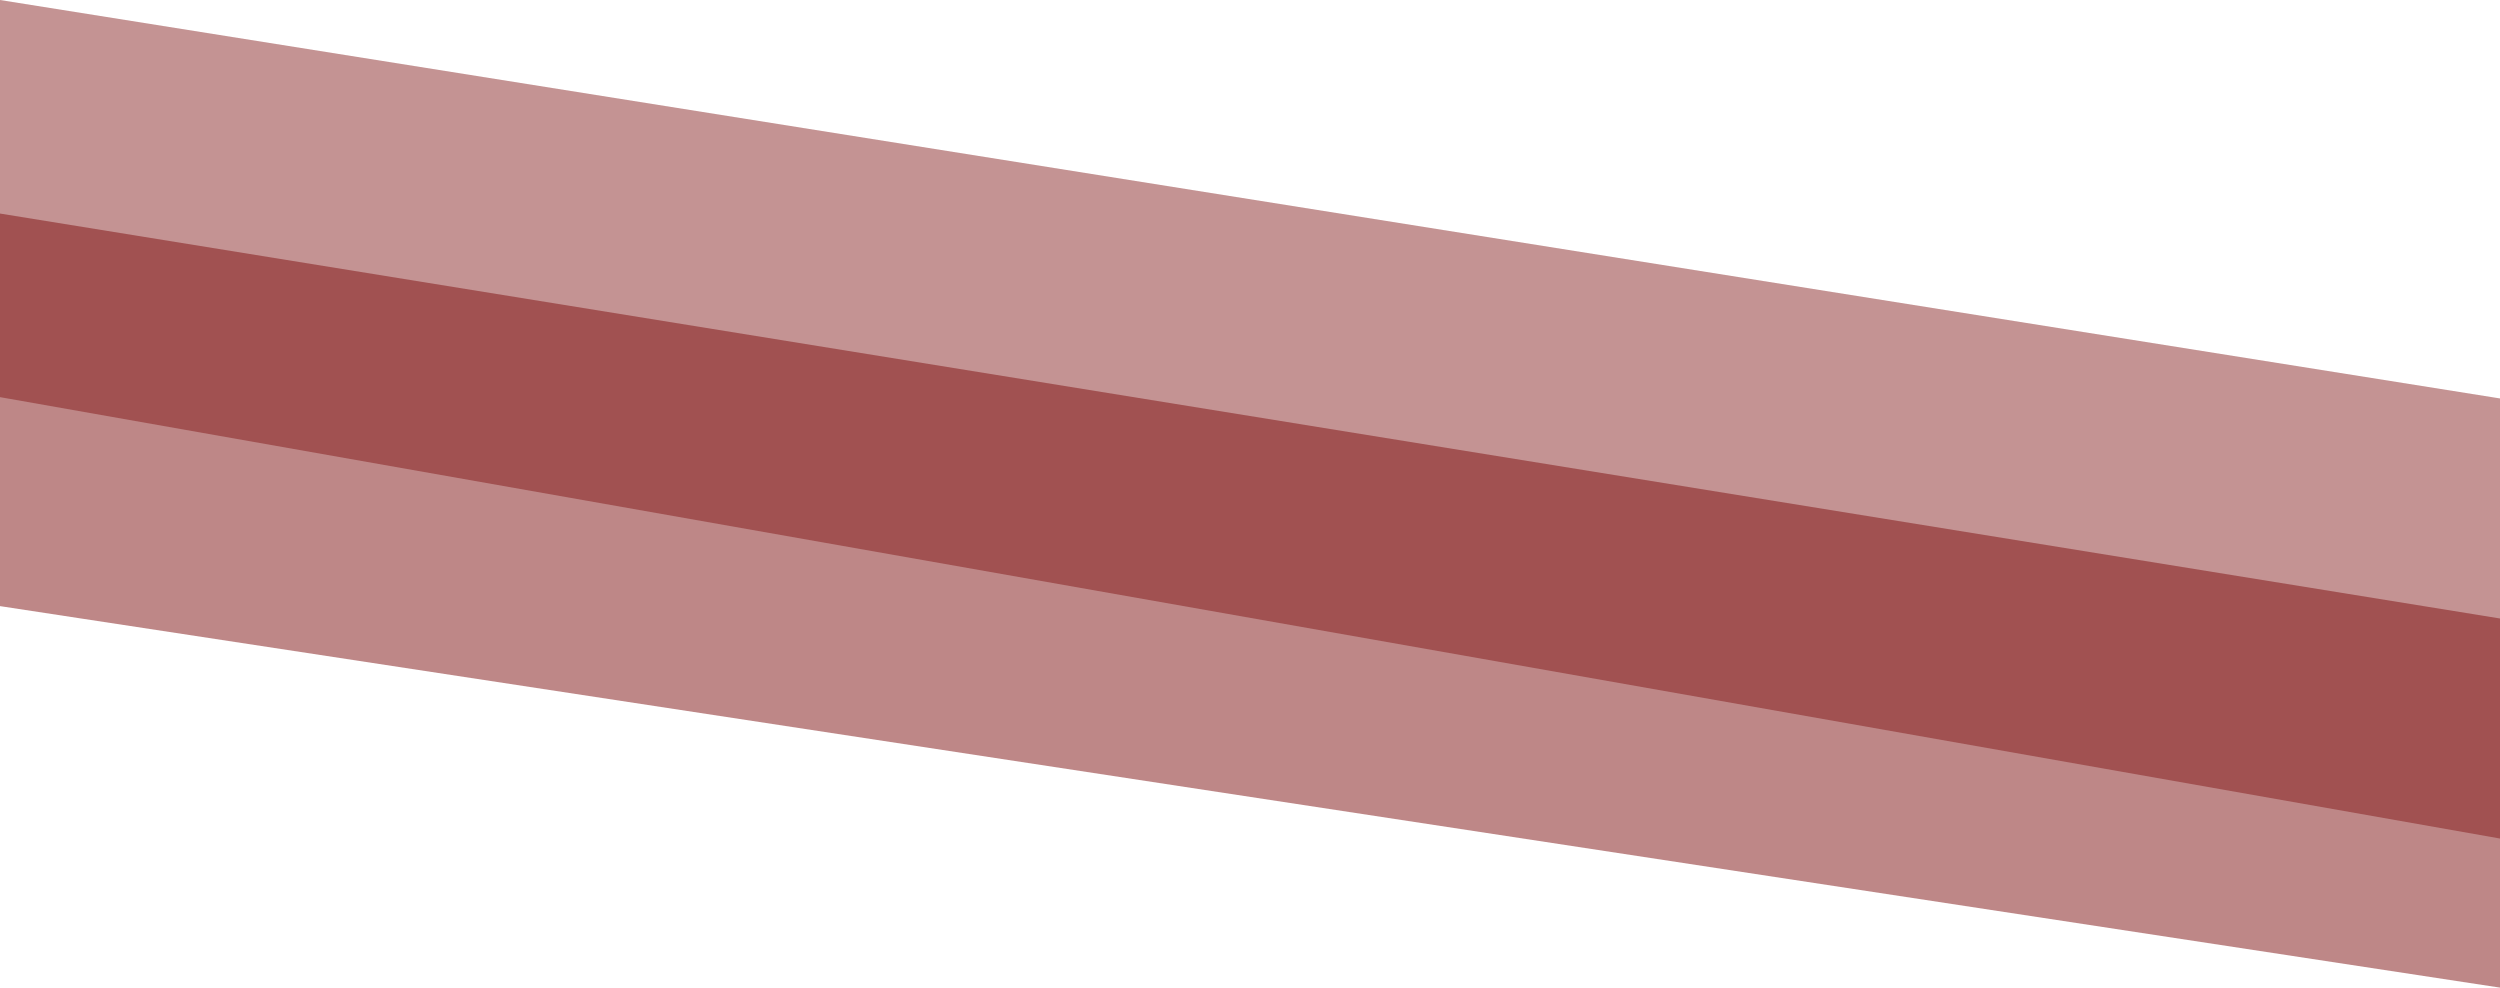
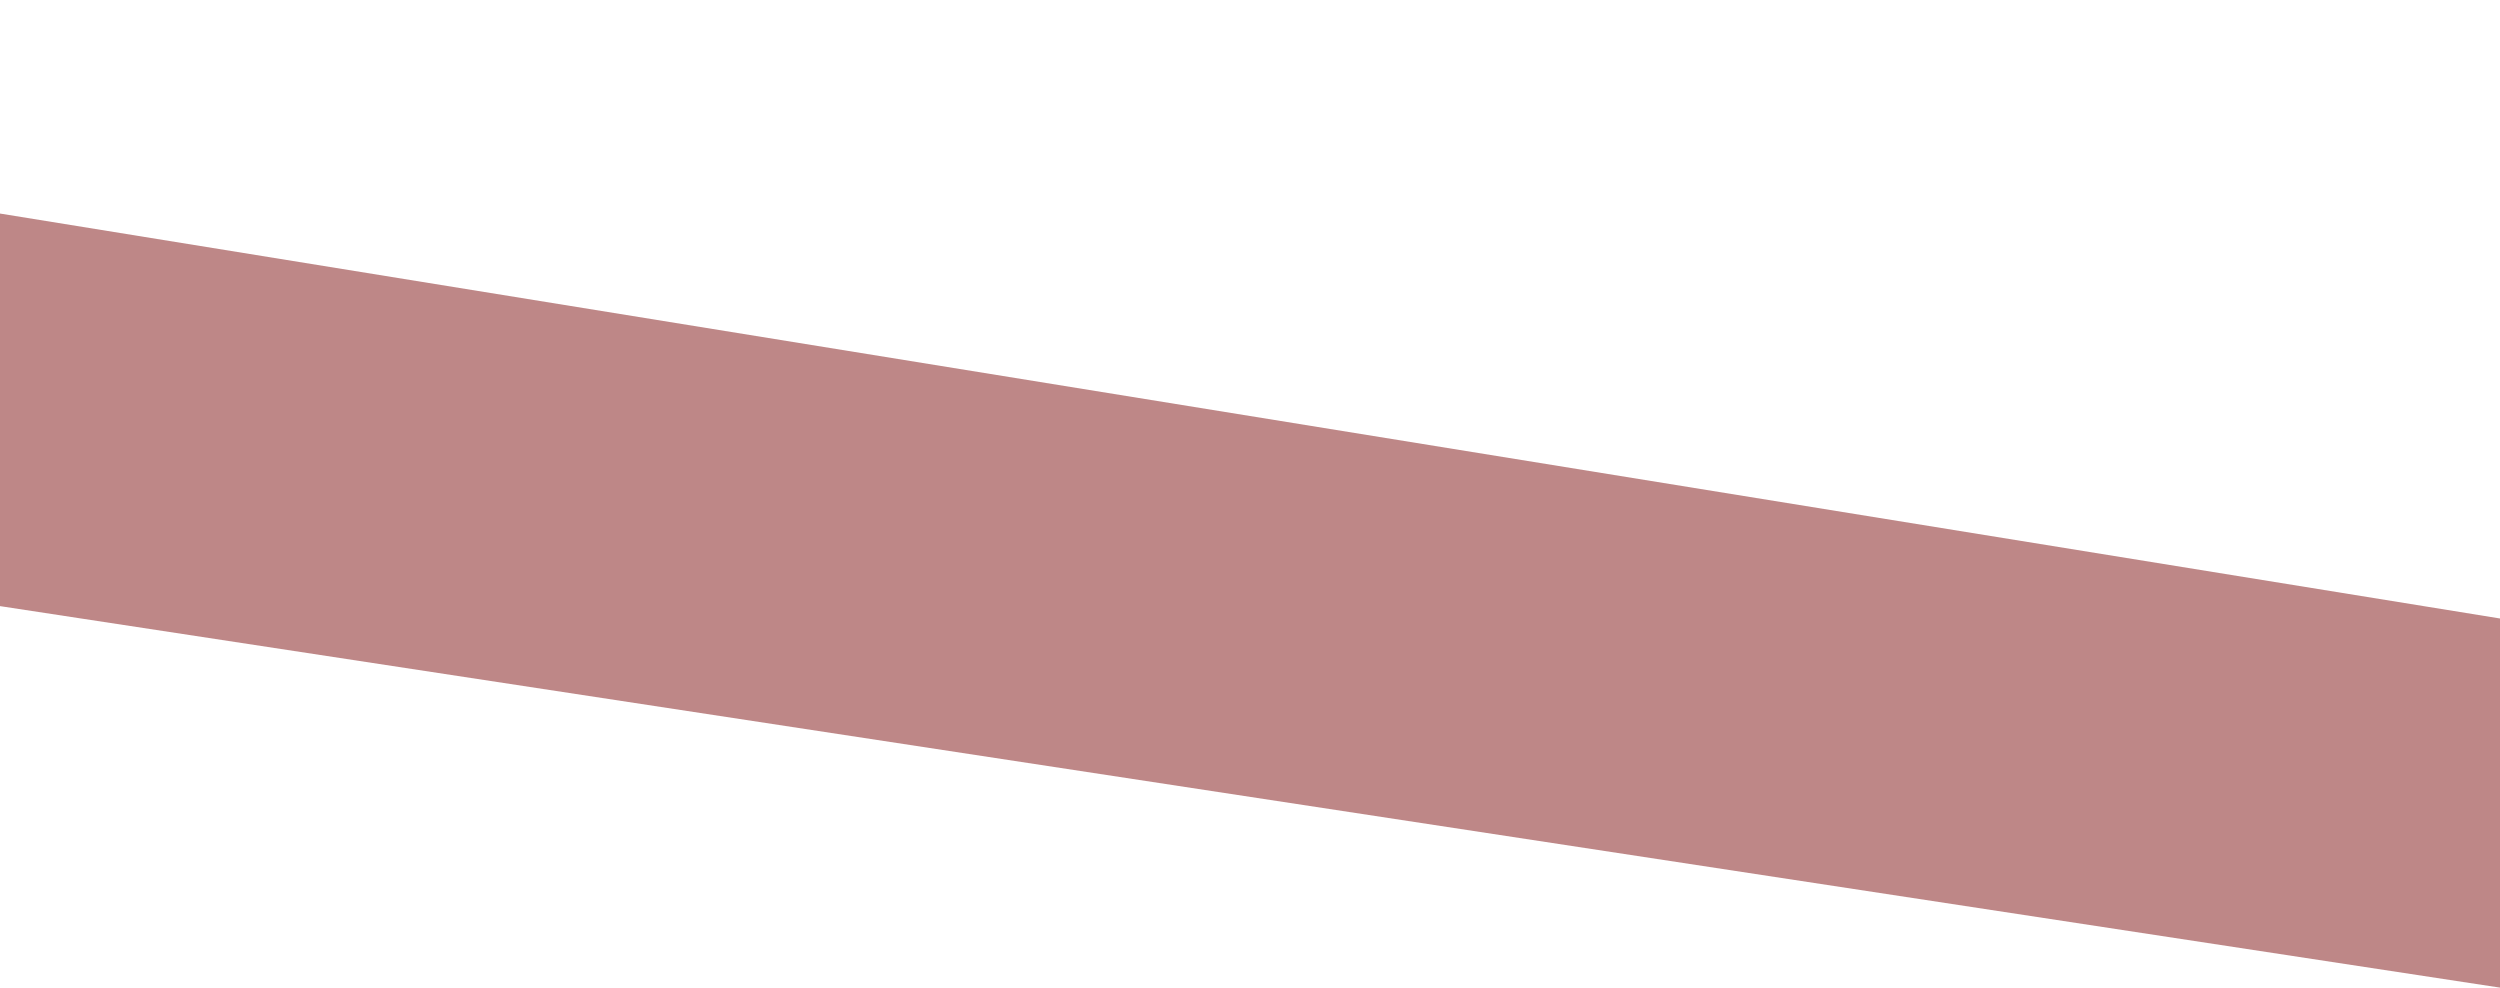
<svg xmlns="http://www.w3.org/2000/svg" width="1920" height="759" viewBox="0 0 1920 759" fill="none">
-   <path d="M0 0L1920 306V644L0 305V0Z" fill="#7E1111" fill-opacity="0.45" />
  <path d="M0 164L1920 475V758.5L0 465.5V164Z" fill="#7E1111" fill-opacity="0.5" />
</svg>